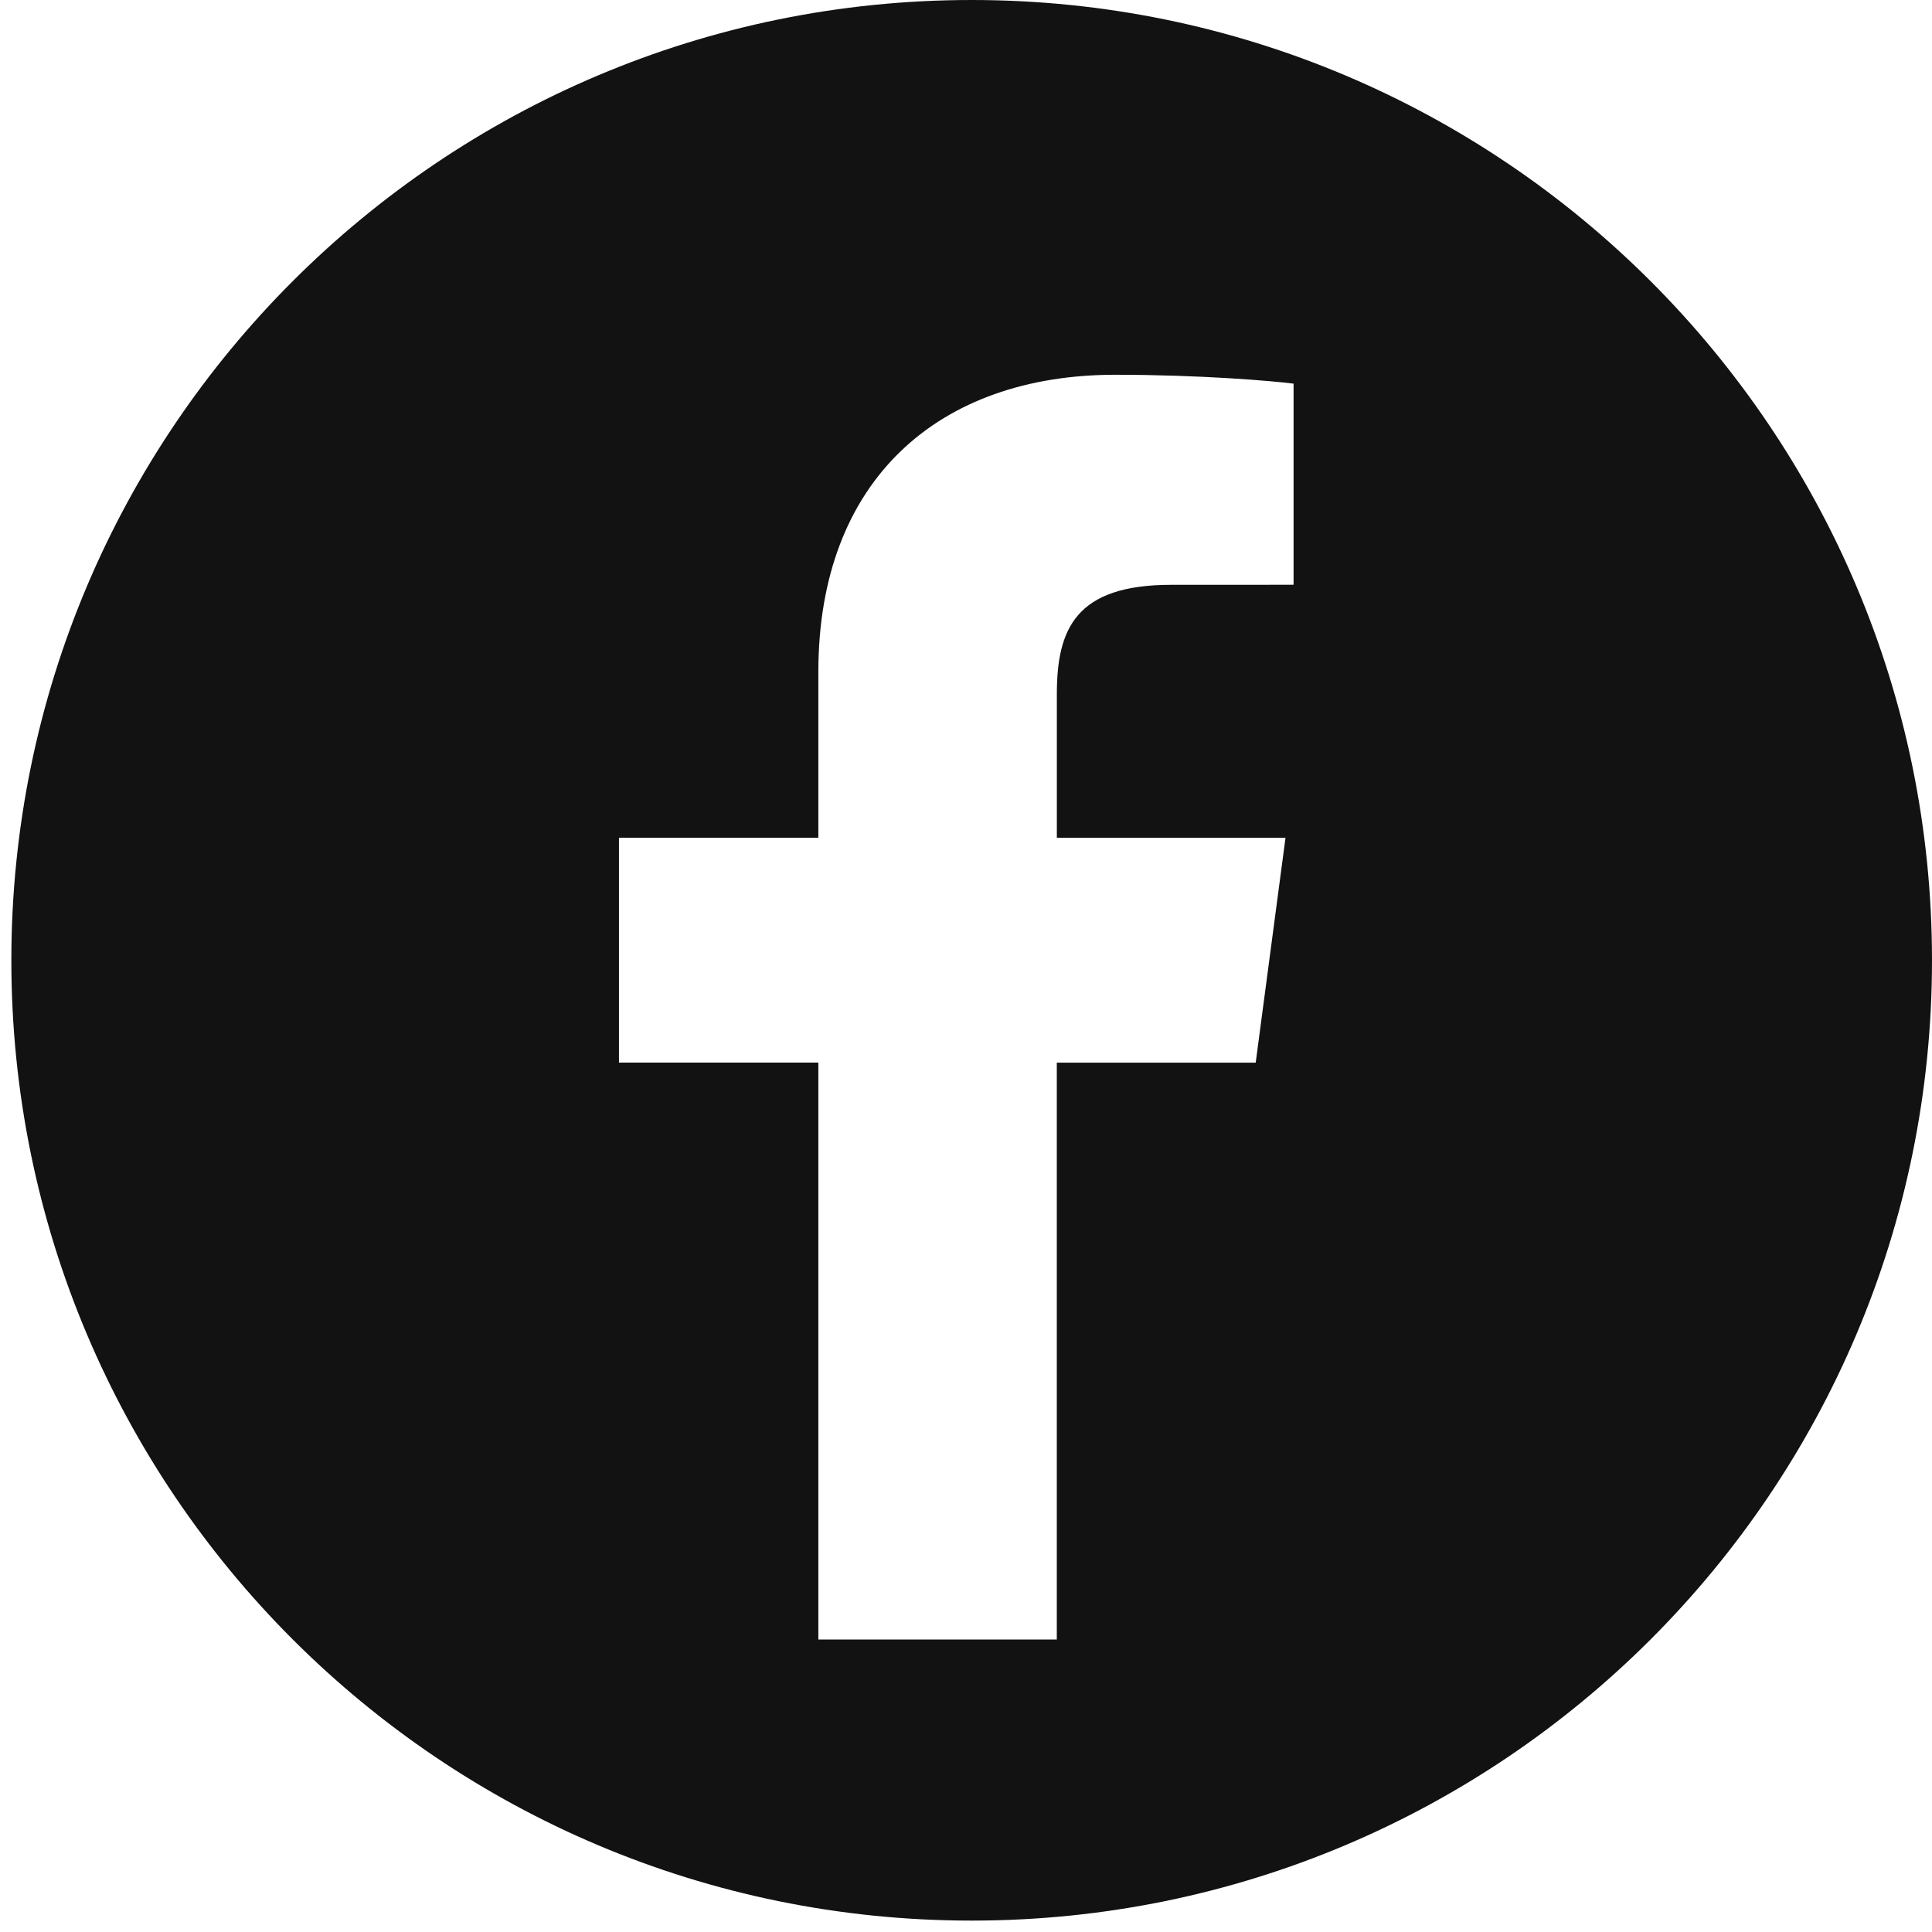
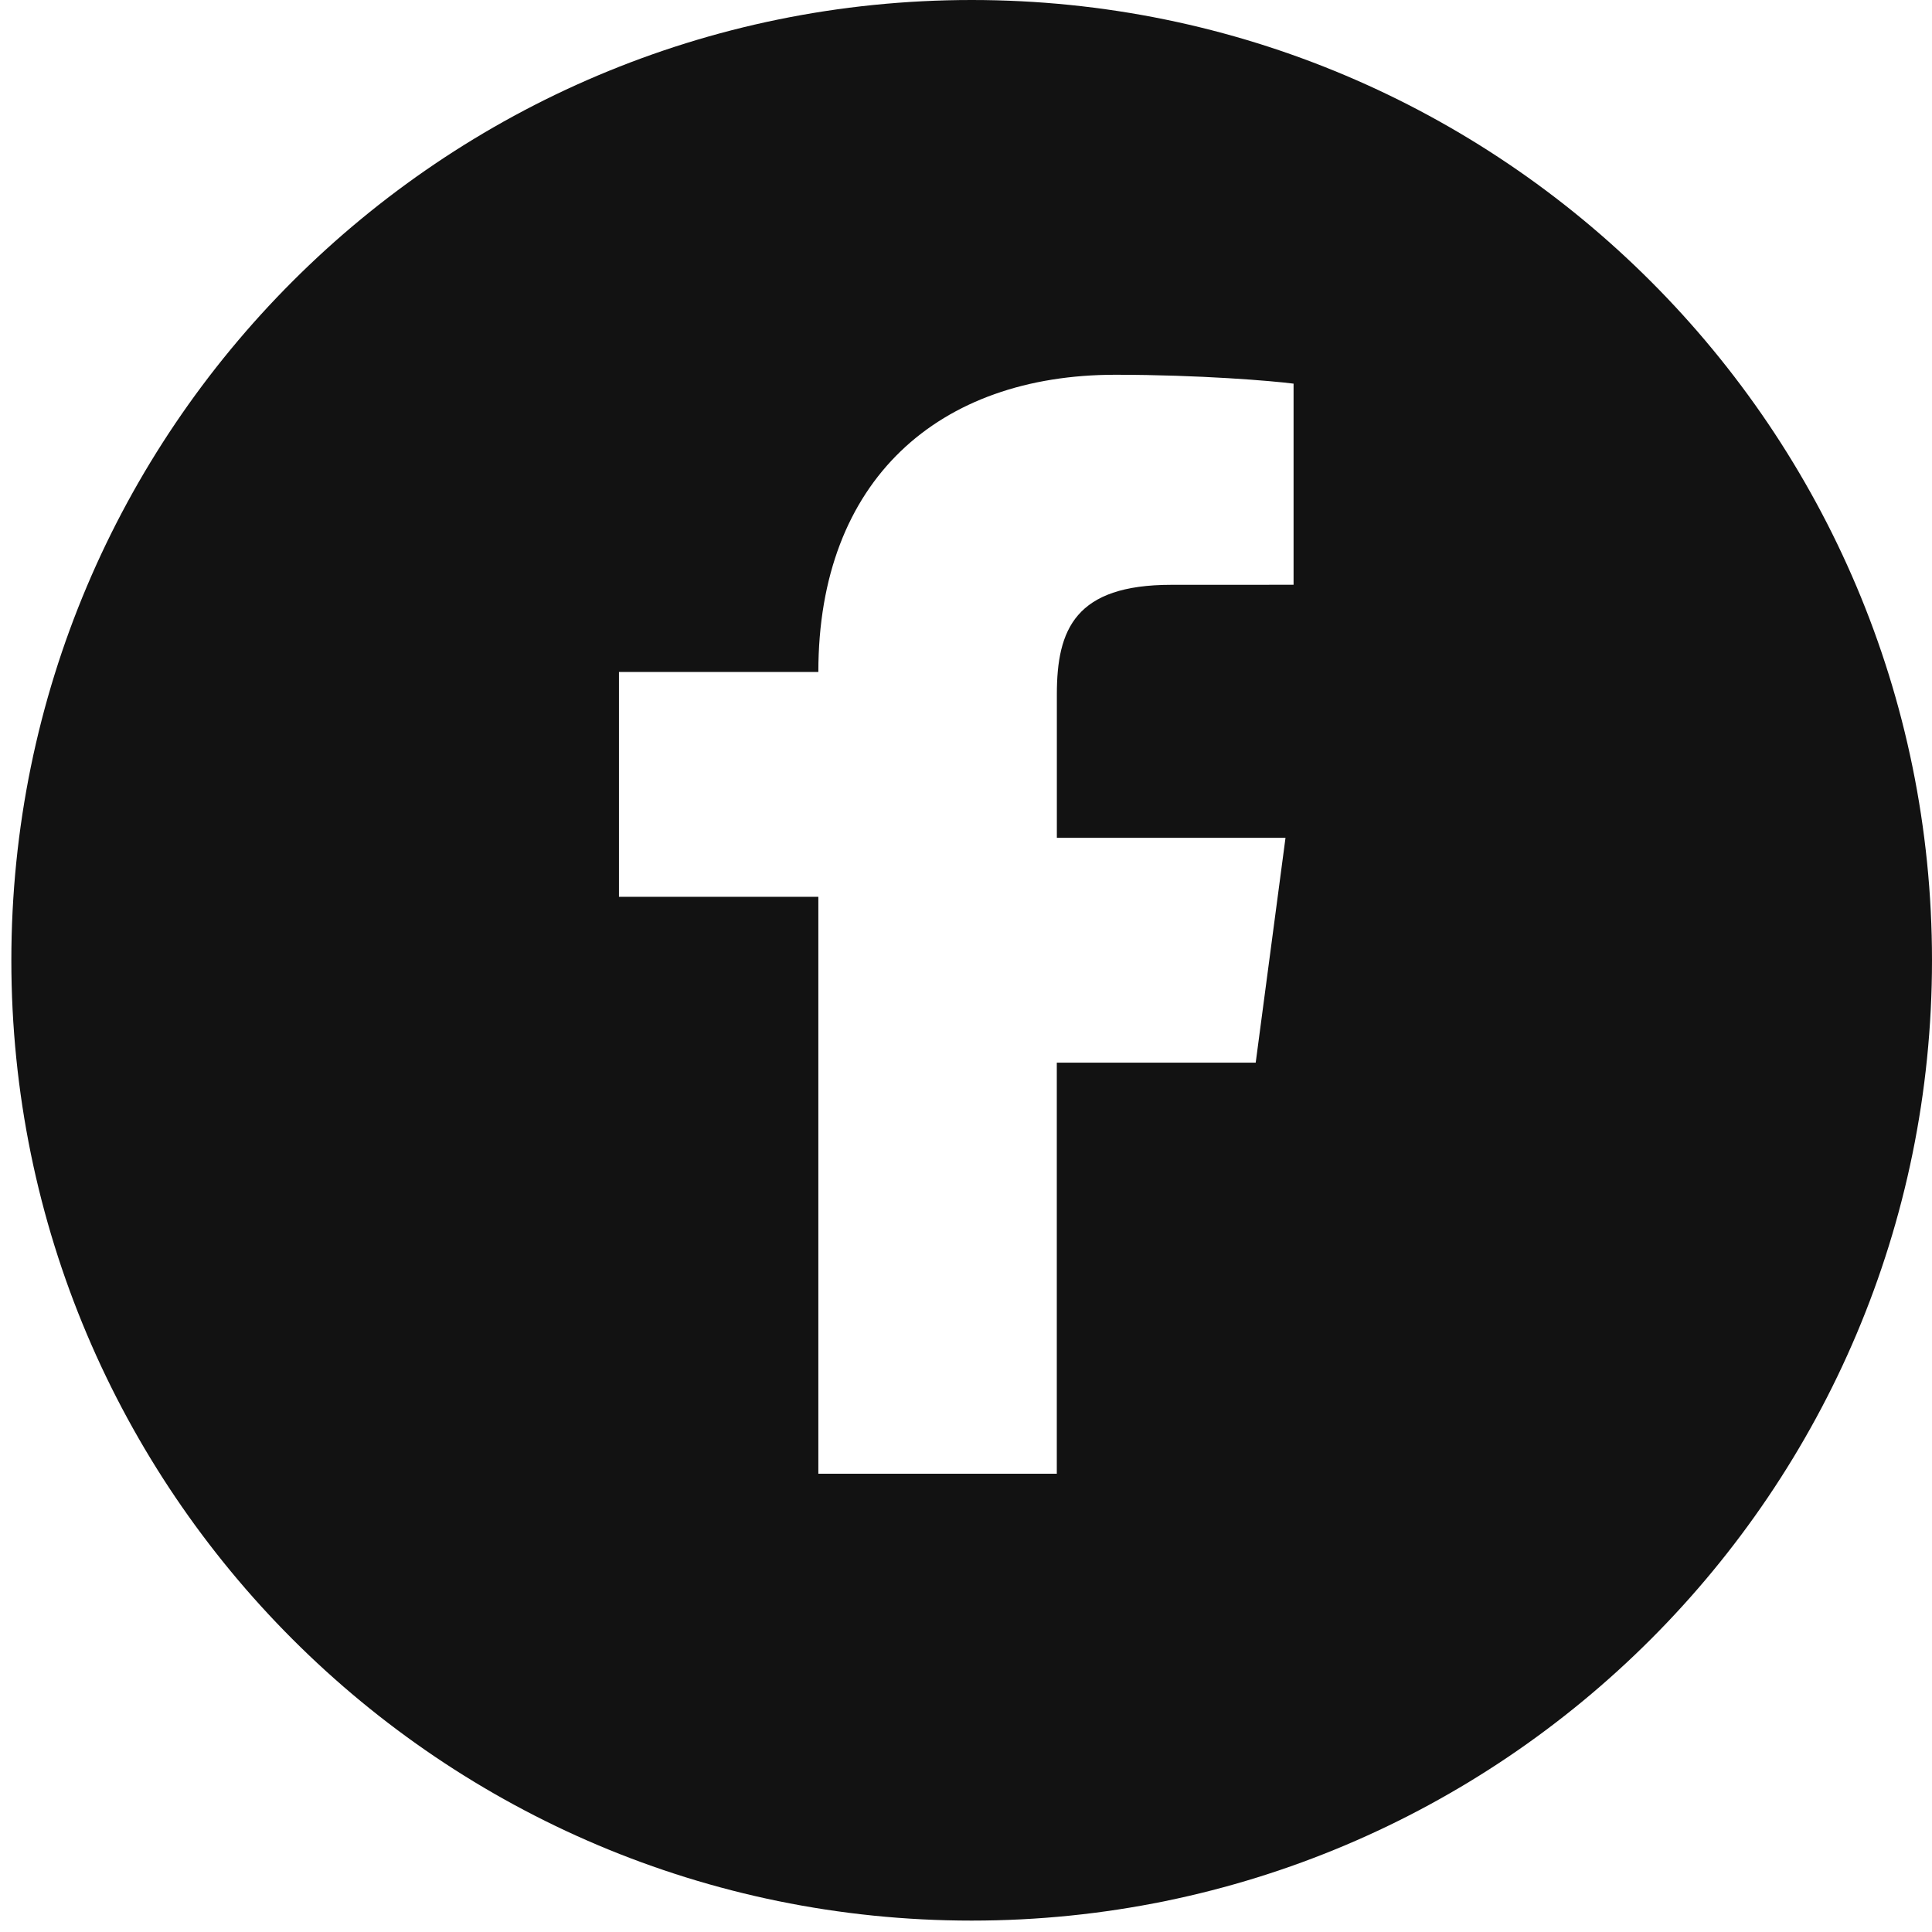
<svg xmlns="http://www.w3.org/2000/svg" width="40" height="40" fill="none">
-   <path fill-rule="evenodd" d="M20.118 0C31.098 0 40 8.902 40 19.882s-8.902 19.882-19.882 19.882S.235 30.863.235 19.882 9.137 0 20.118 0zm2.974 7.759c-3.65 0-6.149 2.169-6.149 6.153v3.433h-4.128v4.655h4.128v11.945h4.937V22.001h4.118l.617-4.655h-4.734v-2.972c0-1.348.384-2.266 2.369-2.266l2.532-.001V7.943c-.438-.057-1.941-.184-3.689-.184z" fill="#121212" />
+   <path fill-rule="evenodd" d="M20.118 0C31.098 0 40 8.902 40 19.882s-8.902 19.882-19.882 19.882S.235 30.863.235 19.882 9.137 0 20.118 0zm2.974 7.759c-3.65 0-6.149 2.169-6.149 6.153h-4.128v4.655h4.128v11.945h4.937V22.001h4.118l.617-4.655h-4.734v-2.972c0-1.348.384-2.266 2.369-2.266l2.532-.001V7.943c-.438-.057-1.941-.184-3.689-.184z" fill="#121212" />
</svg>